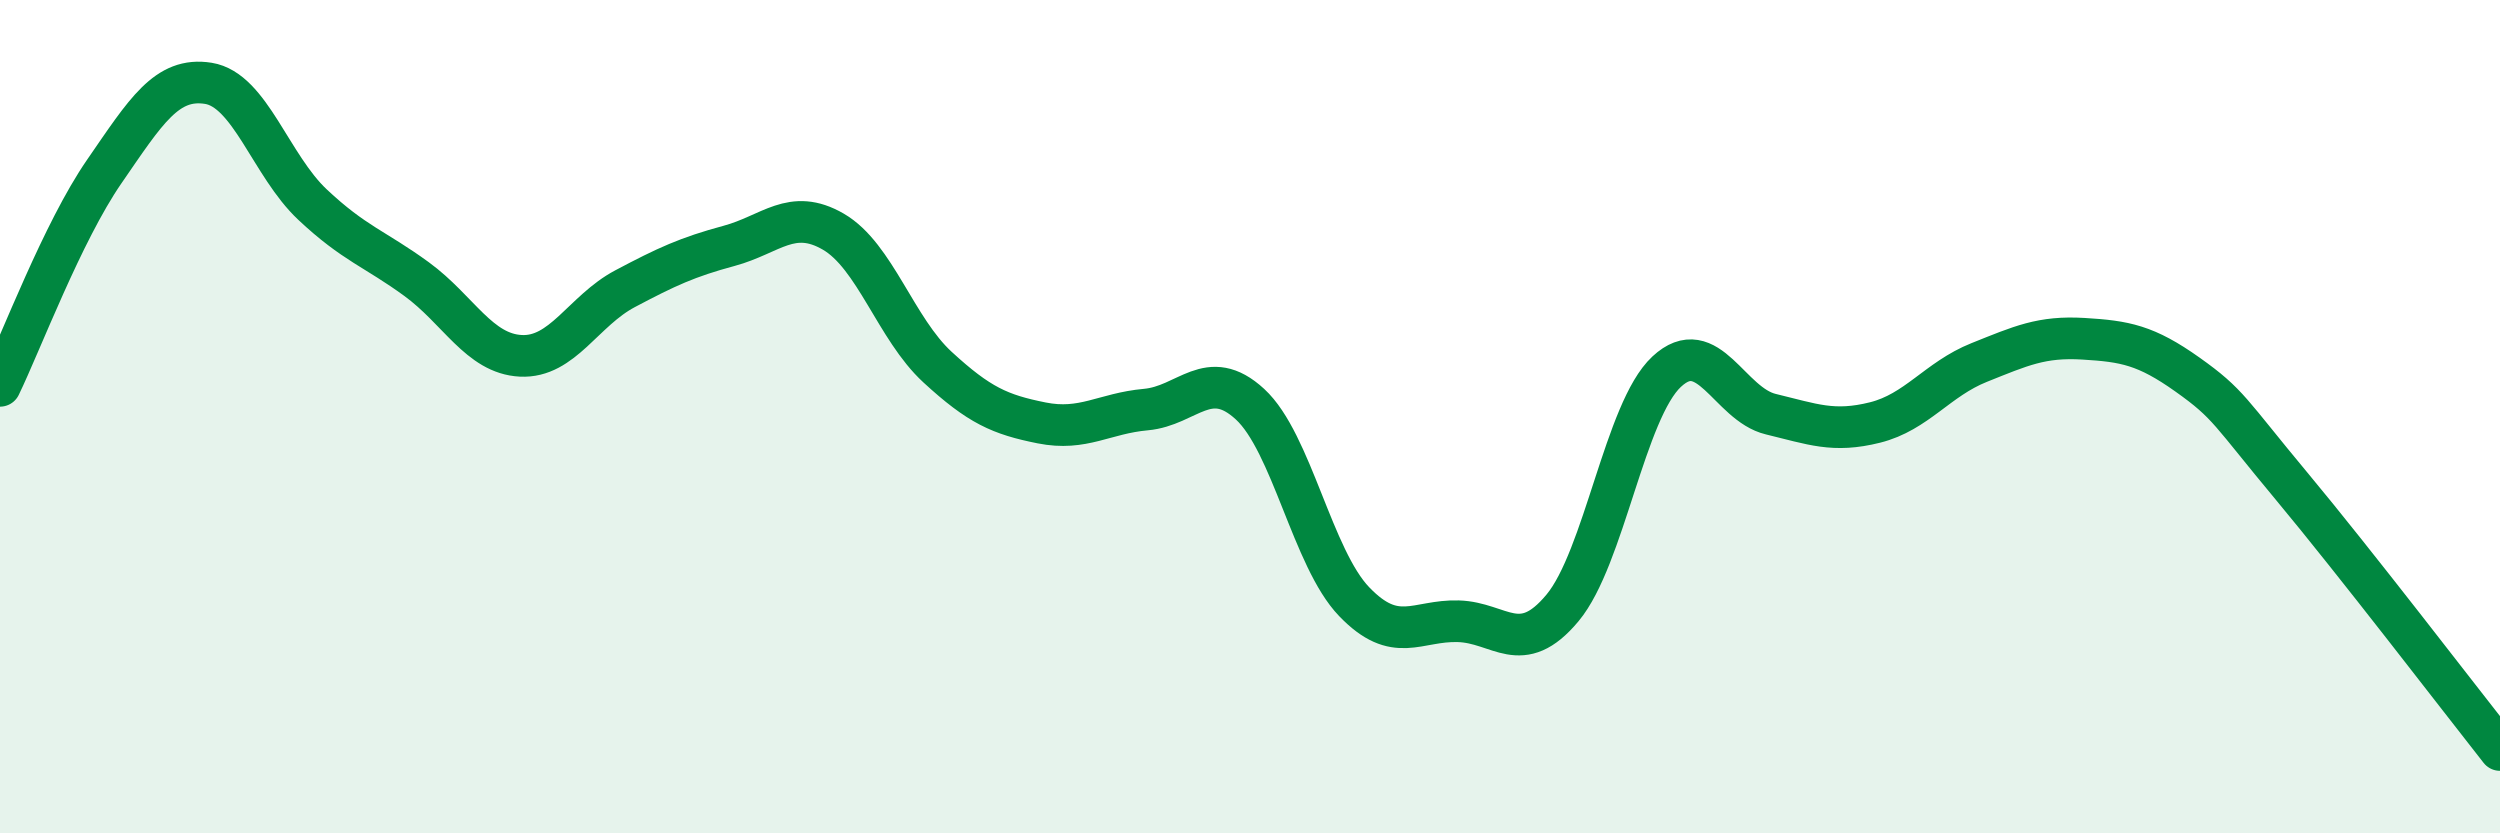
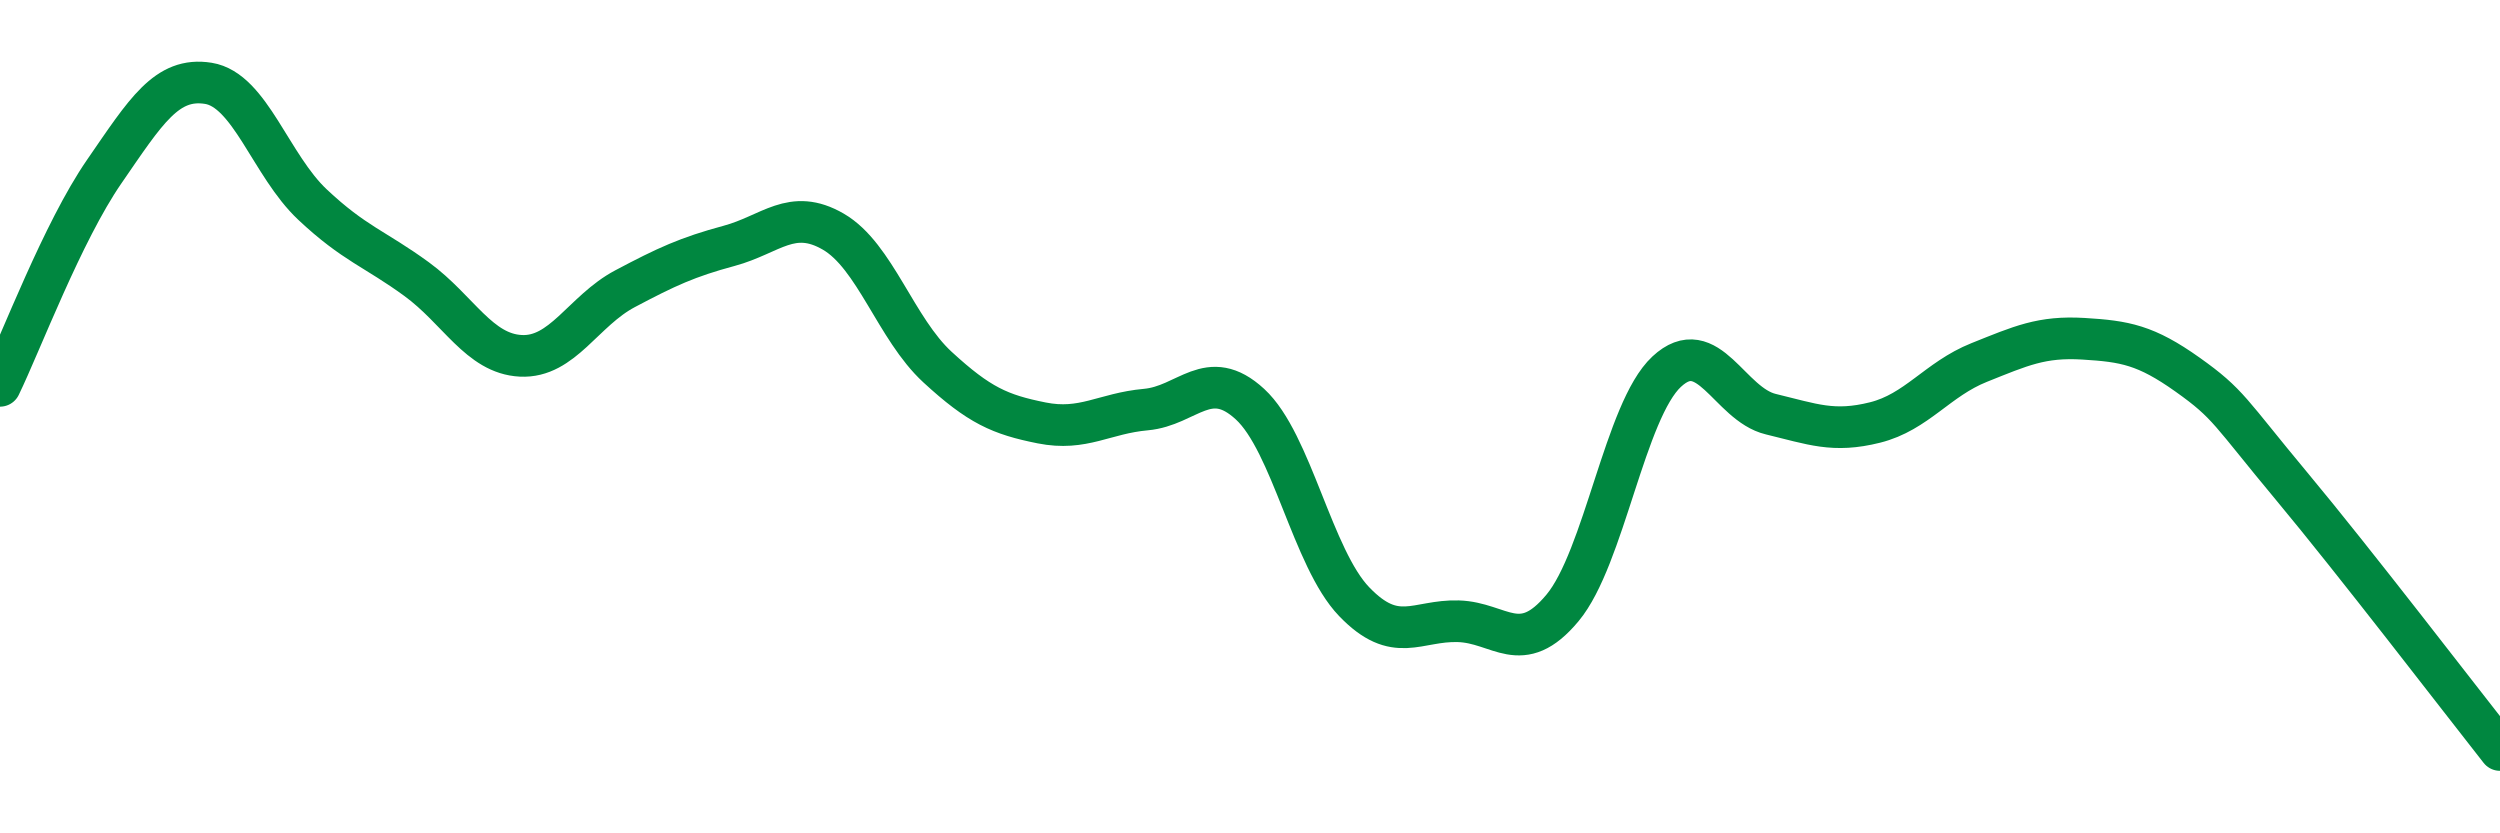
<svg xmlns="http://www.w3.org/2000/svg" width="60" height="20" viewBox="0 0 60 20">
-   <path d="M 0,9.26 C 0.5,8.23 1.5,5.57 2.5,4.12 C 3.5,2.67 4,1.84 5,2 C 6,2.16 6.5,3.97 7.5,4.91 C 8.5,5.85 9,5.97 10,6.7 C 11,7.43 11.5,8.49 12.5,8.54 C 13.5,8.59 14,7.46 15,6.93 C 16,6.4 16.5,6.17 17.5,5.9 C 18.5,5.63 19,4.98 20,5.56 C 21,6.14 21.5,7.89 22.5,8.81 C 23.5,9.73 24,9.95 25,10.15 C 26,10.35 26.5,9.92 27.5,9.83 C 28.5,9.74 29,8.78 30,9.7 C 31,10.62 31.5,13.4 32.5,14.44 C 33.5,15.48 34,14.88 35,14.91 C 36,14.94 36.5,15.79 37.5,14.59 C 38.5,13.39 39,9.85 40,8.92 C 41,7.99 41.5,9.7 42.5,9.94 C 43.5,10.18 44,10.39 45,10.14 C 46,9.89 46.5,9.1 47.5,8.7 C 48.5,8.3 49,8.07 50,8.13 C 51,8.19 51.5,8.28 52.5,8.99 C 53.5,9.7 53.5,9.87 55,11.67 C 56.5,13.47 59,16.73 60,18L60 20L0 20Z" fill="#008740" opacity="0.1" stroke-linecap="round" stroke-linejoin="round" />
  <path d="M 0,9.26 C 0.5,8.23 1.5,5.57 2.5,4.12 C 3.5,2.67 4,1.84 5,2 C 6,2.16 6.5,3.97 7.5,4.91 C 8.5,5.85 9,5.97 10,6.7 C 11,7.43 11.5,8.49 12.5,8.54 C 13.5,8.59 14,7.46 15,6.93 C 16,6.4 16.5,6.17 17.5,5.9 C 18.5,5.63 19,4.98 20,5.56 C 21,6.14 21.5,7.89 22.5,8.81 C 23.5,9.73 24,9.95 25,10.15 C 26,10.35 26.5,9.92 27.5,9.83 C 28.5,9.74 29,8.78 30,9.7 C 31,10.62 31.5,13.4 32.5,14.44 C 33.5,15.48 34,14.88 35,14.91 C 36,14.94 36.5,15.79 37.5,14.59 C 38.5,13.39 39,9.85 40,8.92 C 41,7.99 41.5,9.7 42.5,9.94 C 43.5,10.18 44,10.39 45,10.14 C 46,9.89 46.5,9.1 47.5,8.7 C 48.5,8.3 49,8.07 50,8.13 C 51,8.19 51.5,8.28 52.5,8.99 C 53.5,9.7 53.5,9.87 55,11.67 C 56.5,13.47 59,16.73 60,18" stroke="#008740" stroke-width="1" fill="none" stroke-linecap="round" stroke-linejoin="round" />
</svg>